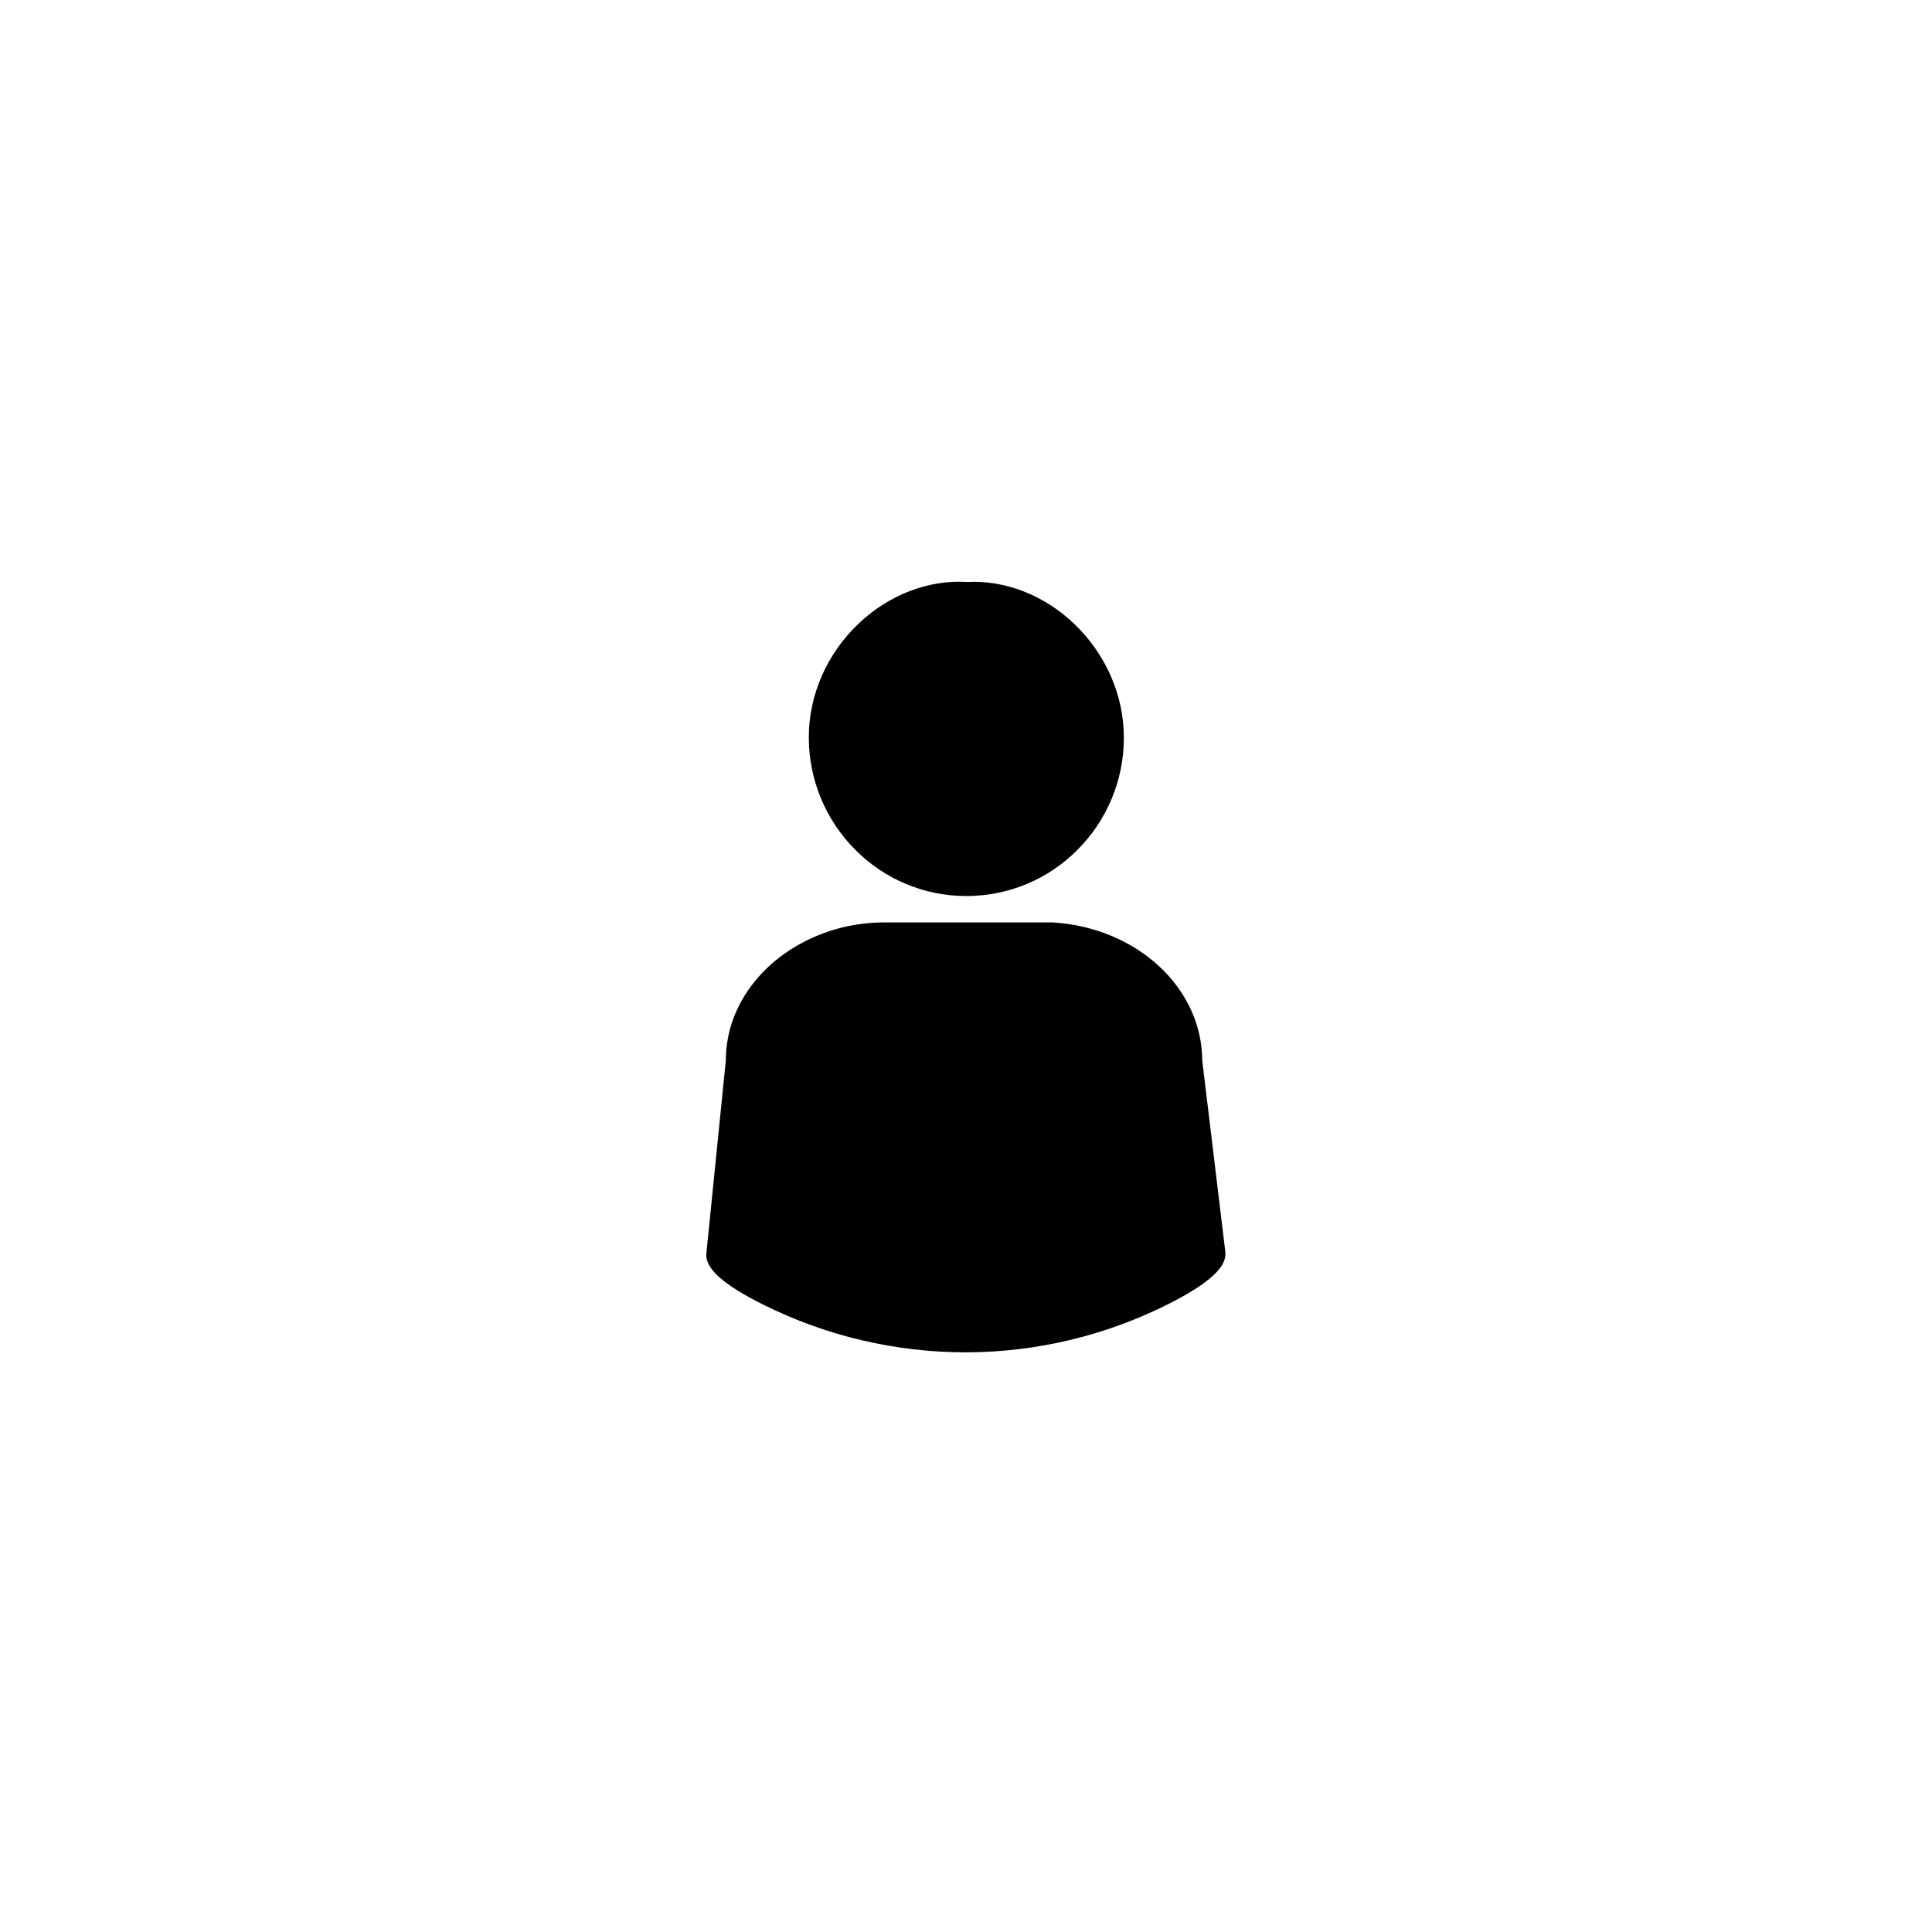
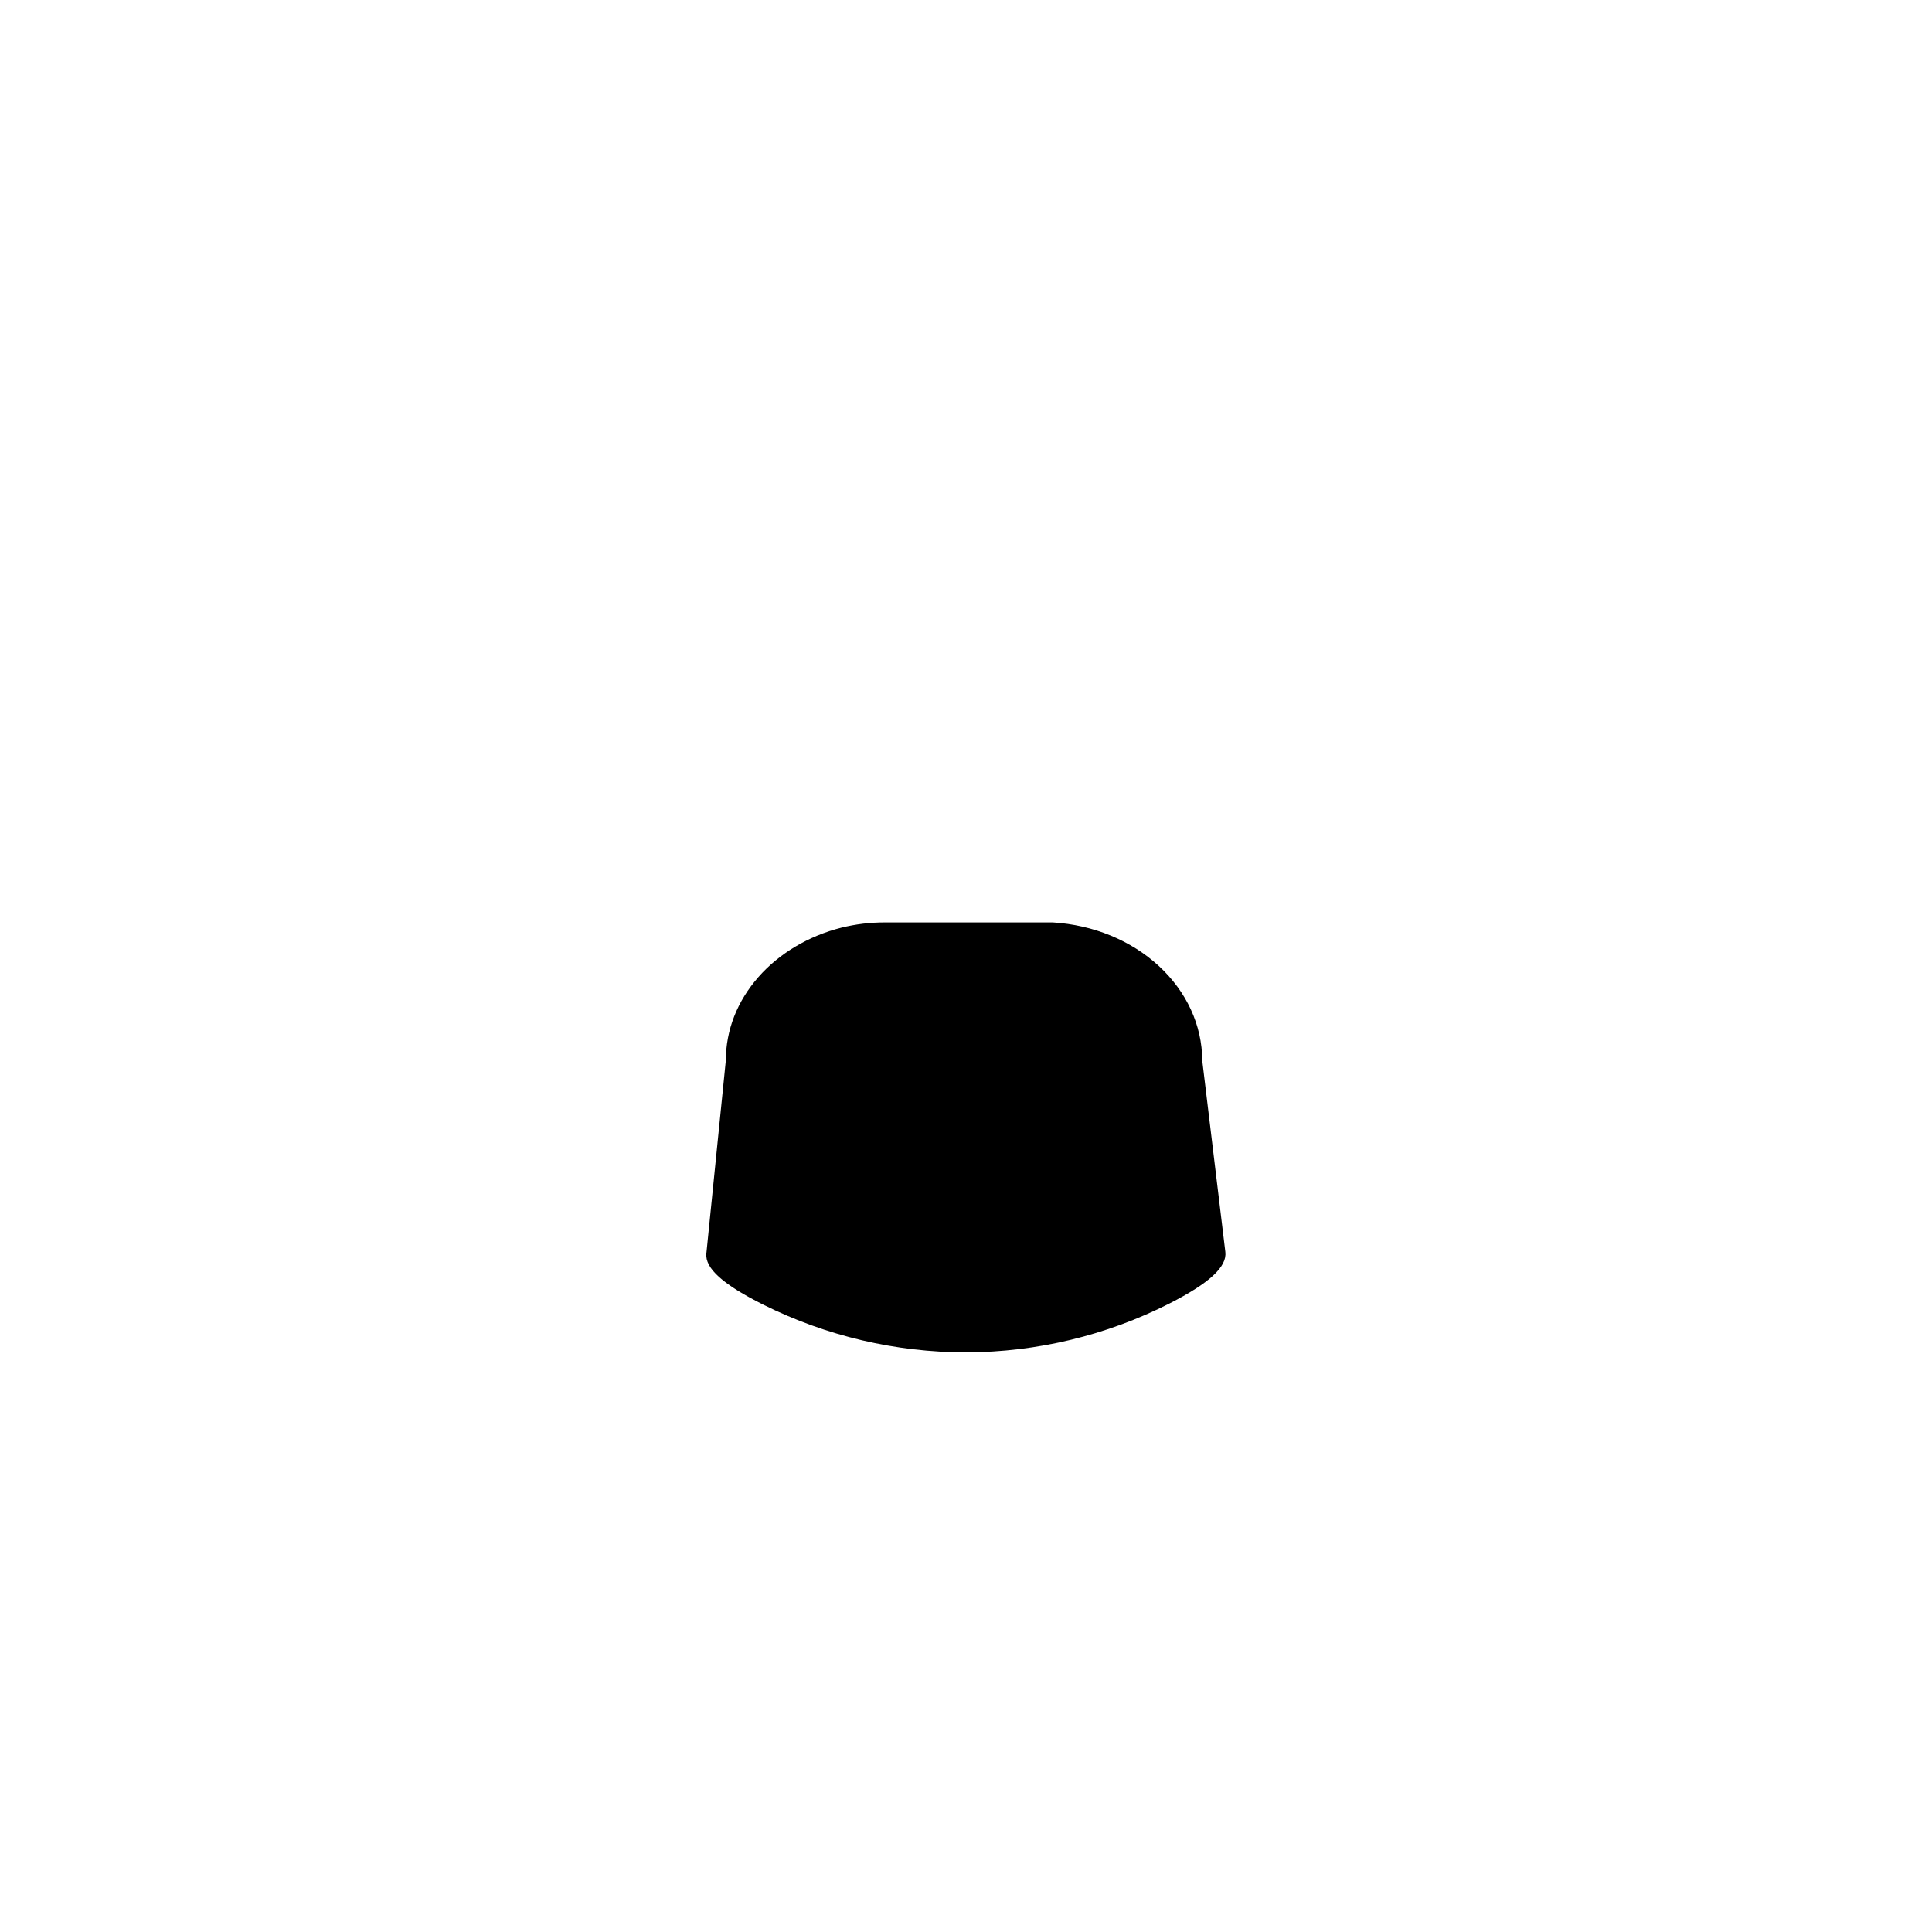
<svg xmlns="http://www.w3.org/2000/svg" width="1080" zoomAndPan="magnify" viewBox="0 0 810 810" height="1080" preserveAspectRatio="xMidYMid meet" version="1.0">
-   <path fill="#000000" d="M 405.141 375.66 L 405.066 375.66 C 400.73 375.66 396.441 375.238 392.191 374.387 C 387.941 373.535 383.82 372.27 379.82 370.598 C 375.824 368.926 372.027 366.875 368.438 364.449 C 364.848 362.02 361.535 359.262 358.492 356.176 C 355.426 353.094 352.688 349.742 350.277 346.125 C 347.867 342.508 345.828 338.691 344.164 334.676 C 342.504 330.656 341.246 326.516 340.391 322.254 C 339.539 317.992 339.109 313.688 339.102 309.34 C 339.012 291.488 346.695 273.945 360.18 261.246 C 372.871 249.289 389.371 242.992 405.465 244 C 421.352 243.141 437.656 249.48 450.223 261.414 C 463.637 274.141 471.266 291.668 471.18 309.504 C 471.172 313.848 470.742 318.152 469.887 322.414 C 469.031 326.676 467.77 330.812 466.102 334.824 C 464.434 338.836 462.391 342.648 459.973 346.262 C 457.559 349.875 454.812 353.215 451.734 356.285 C 448.688 359.363 445.367 362.113 441.773 364.531 C 438.18 366.949 434.383 368.988 430.383 370.652 C 426.383 372.312 422.262 373.566 418.012 374.41 C 413.762 375.254 409.473 375.668 405.141 375.66 Z M 405.141 375.66 " fill-opacity="1" fill-rule="nonzero" />
  <path fill="#000000" d="M 404.801 566.977 C 397.484 566.969 390.195 566.543 382.93 565.695 C 375.664 564.848 368.469 563.586 361.348 561.914 C 354.227 560.238 347.227 558.16 340.344 555.68 C 333.461 553.199 326.742 550.332 320.191 547.078 C 303.164 538.59 295.52 531.742 296.145 525.535 L 304.301 444.637 C 304.328 431.855 309.07 419.734 318.016 409.574 C 326.684 399.738 338.988 392.41 352.668 388.945 C 358.766 387.434 364.953 386.695 371.234 386.727 L 441.371 386.727 C 458.387 387.762 474.176 394.25 485.832 404.98 C 497.484 415.715 504 429.832 504.043 444.613 L 513.73 524.871 C 514.477 531.113 507.023 537.988 490.258 546.52 C 483.695 549.844 476.965 552.773 470.059 555.316 C 463.156 557.855 456.129 559.988 448.977 561.711 C 441.828 563.434 434.602 564.734 427.297 565.613 C 419.992 566.492 412.664 566.949 405.309 566.973 Z M 404.801 566.977 " fill-opacity="1" fill-rule="nonzero" />
</svg>